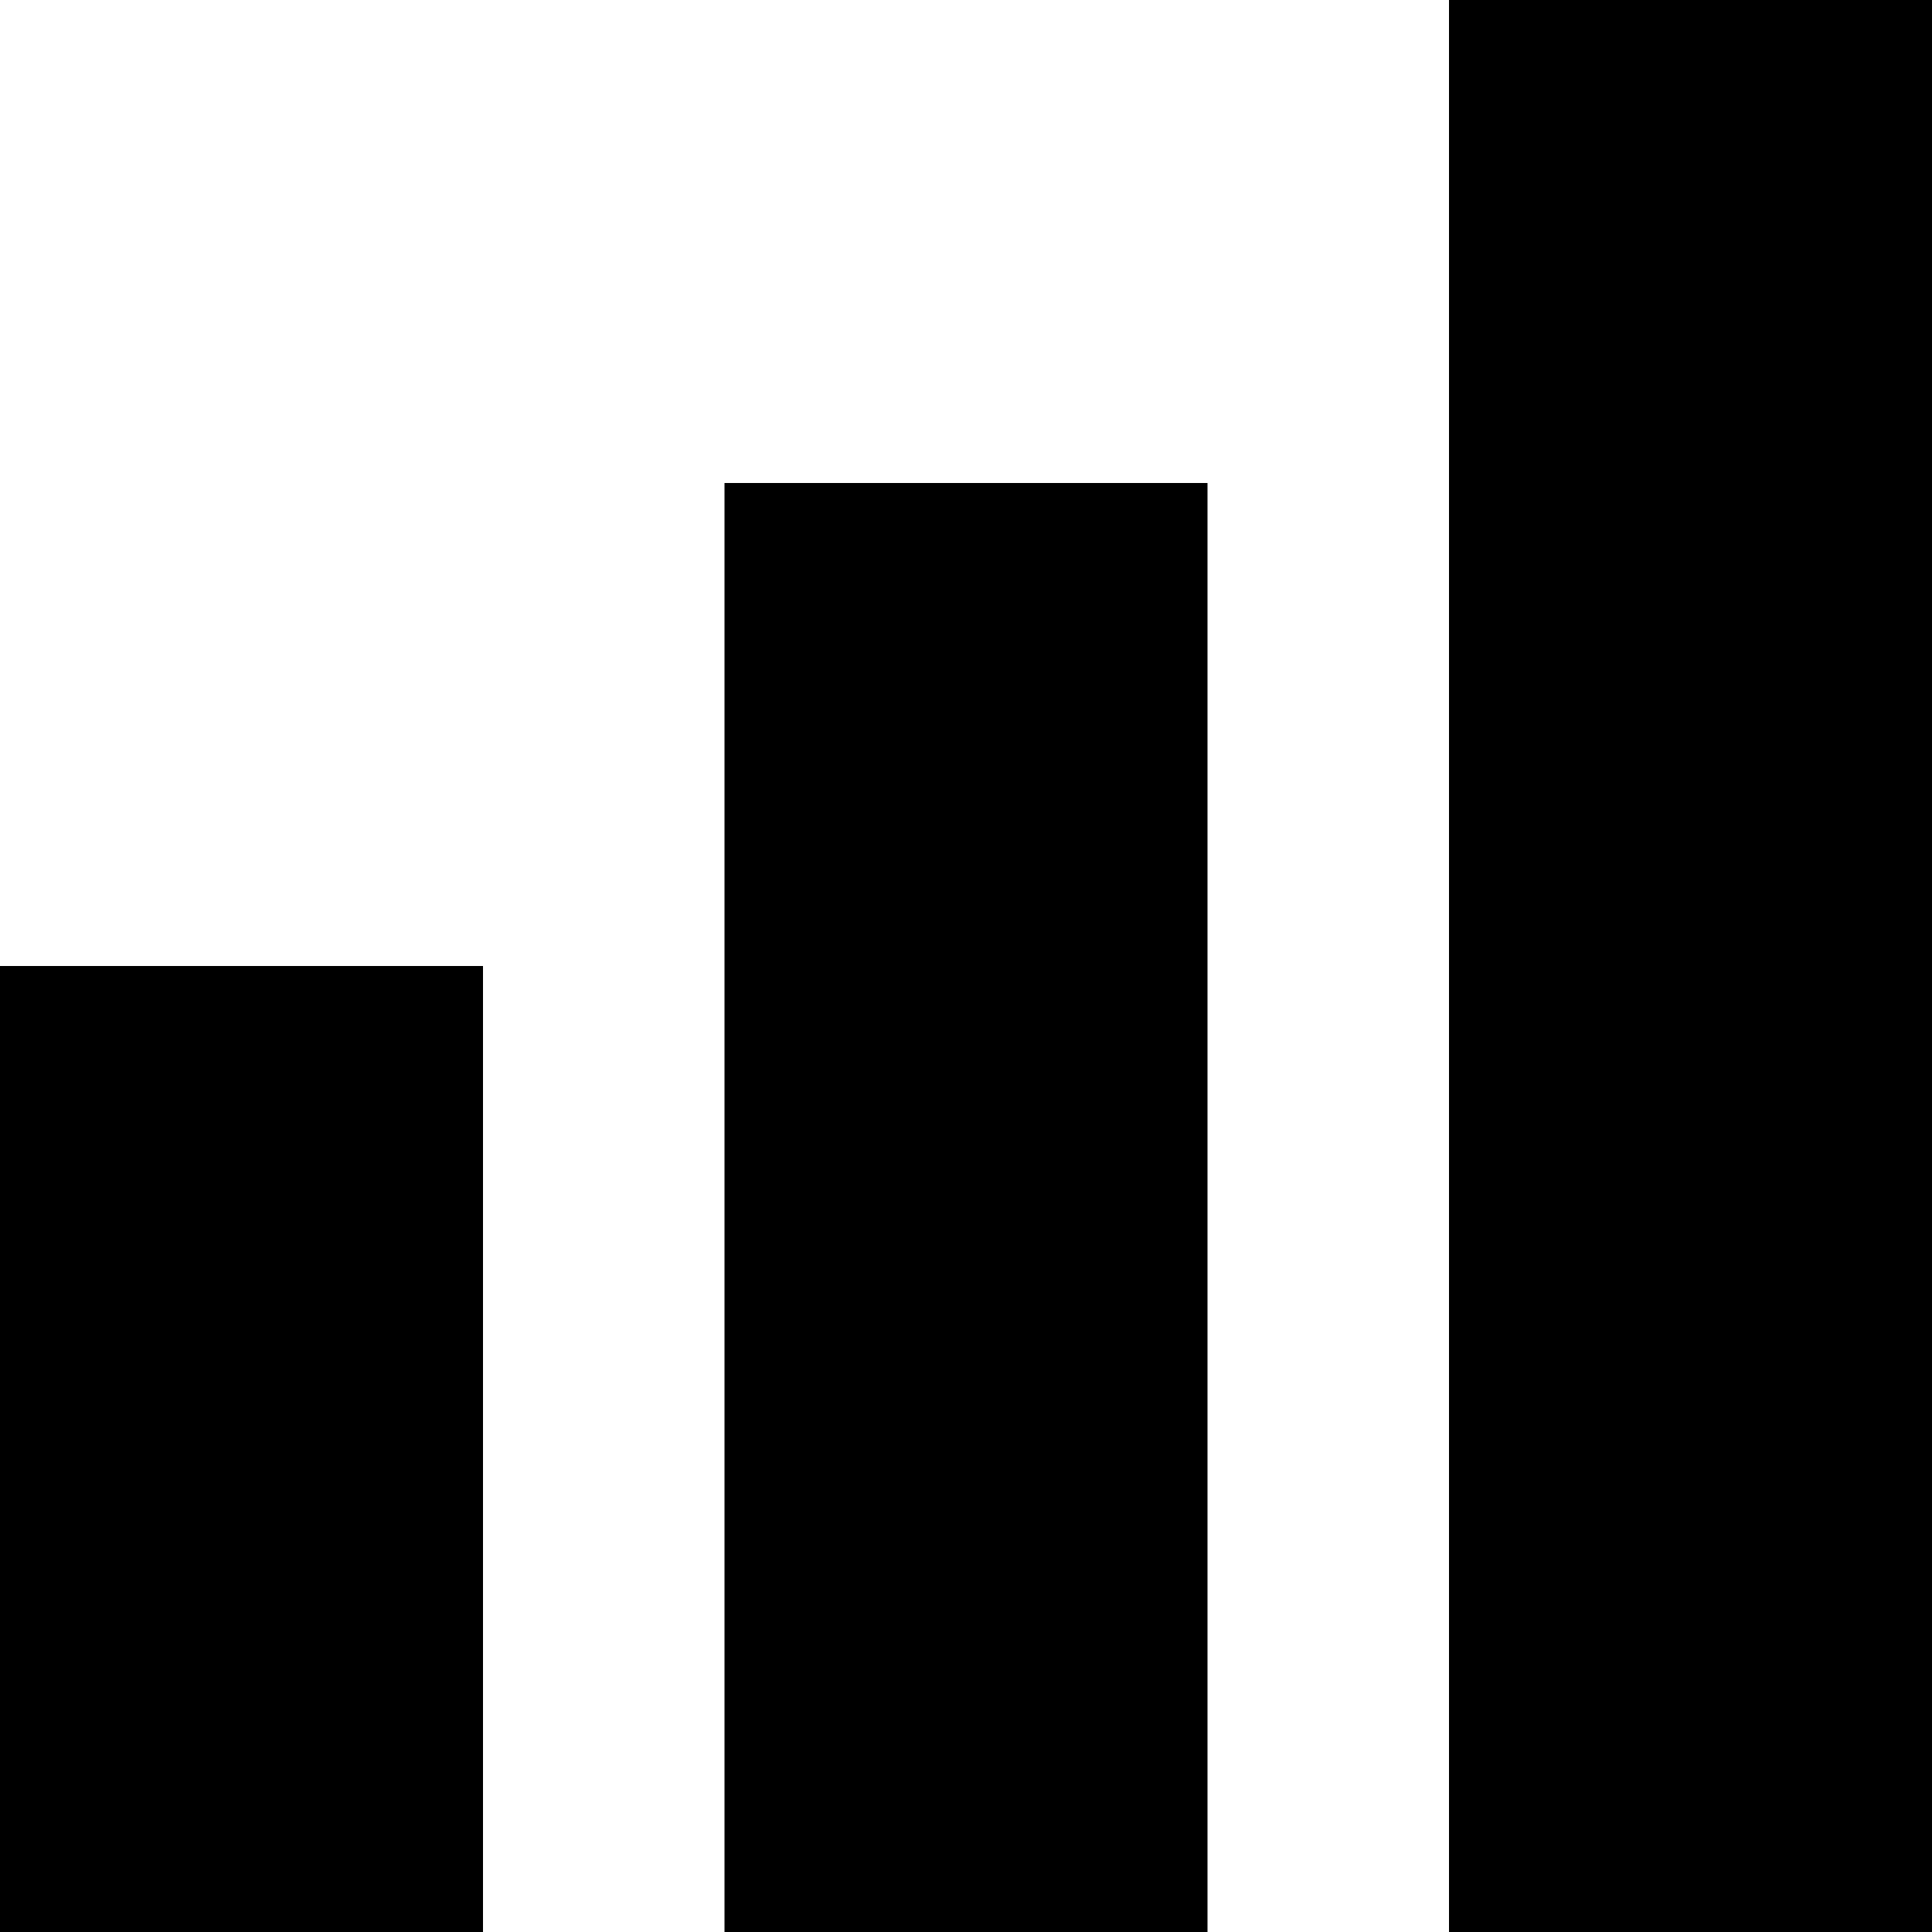
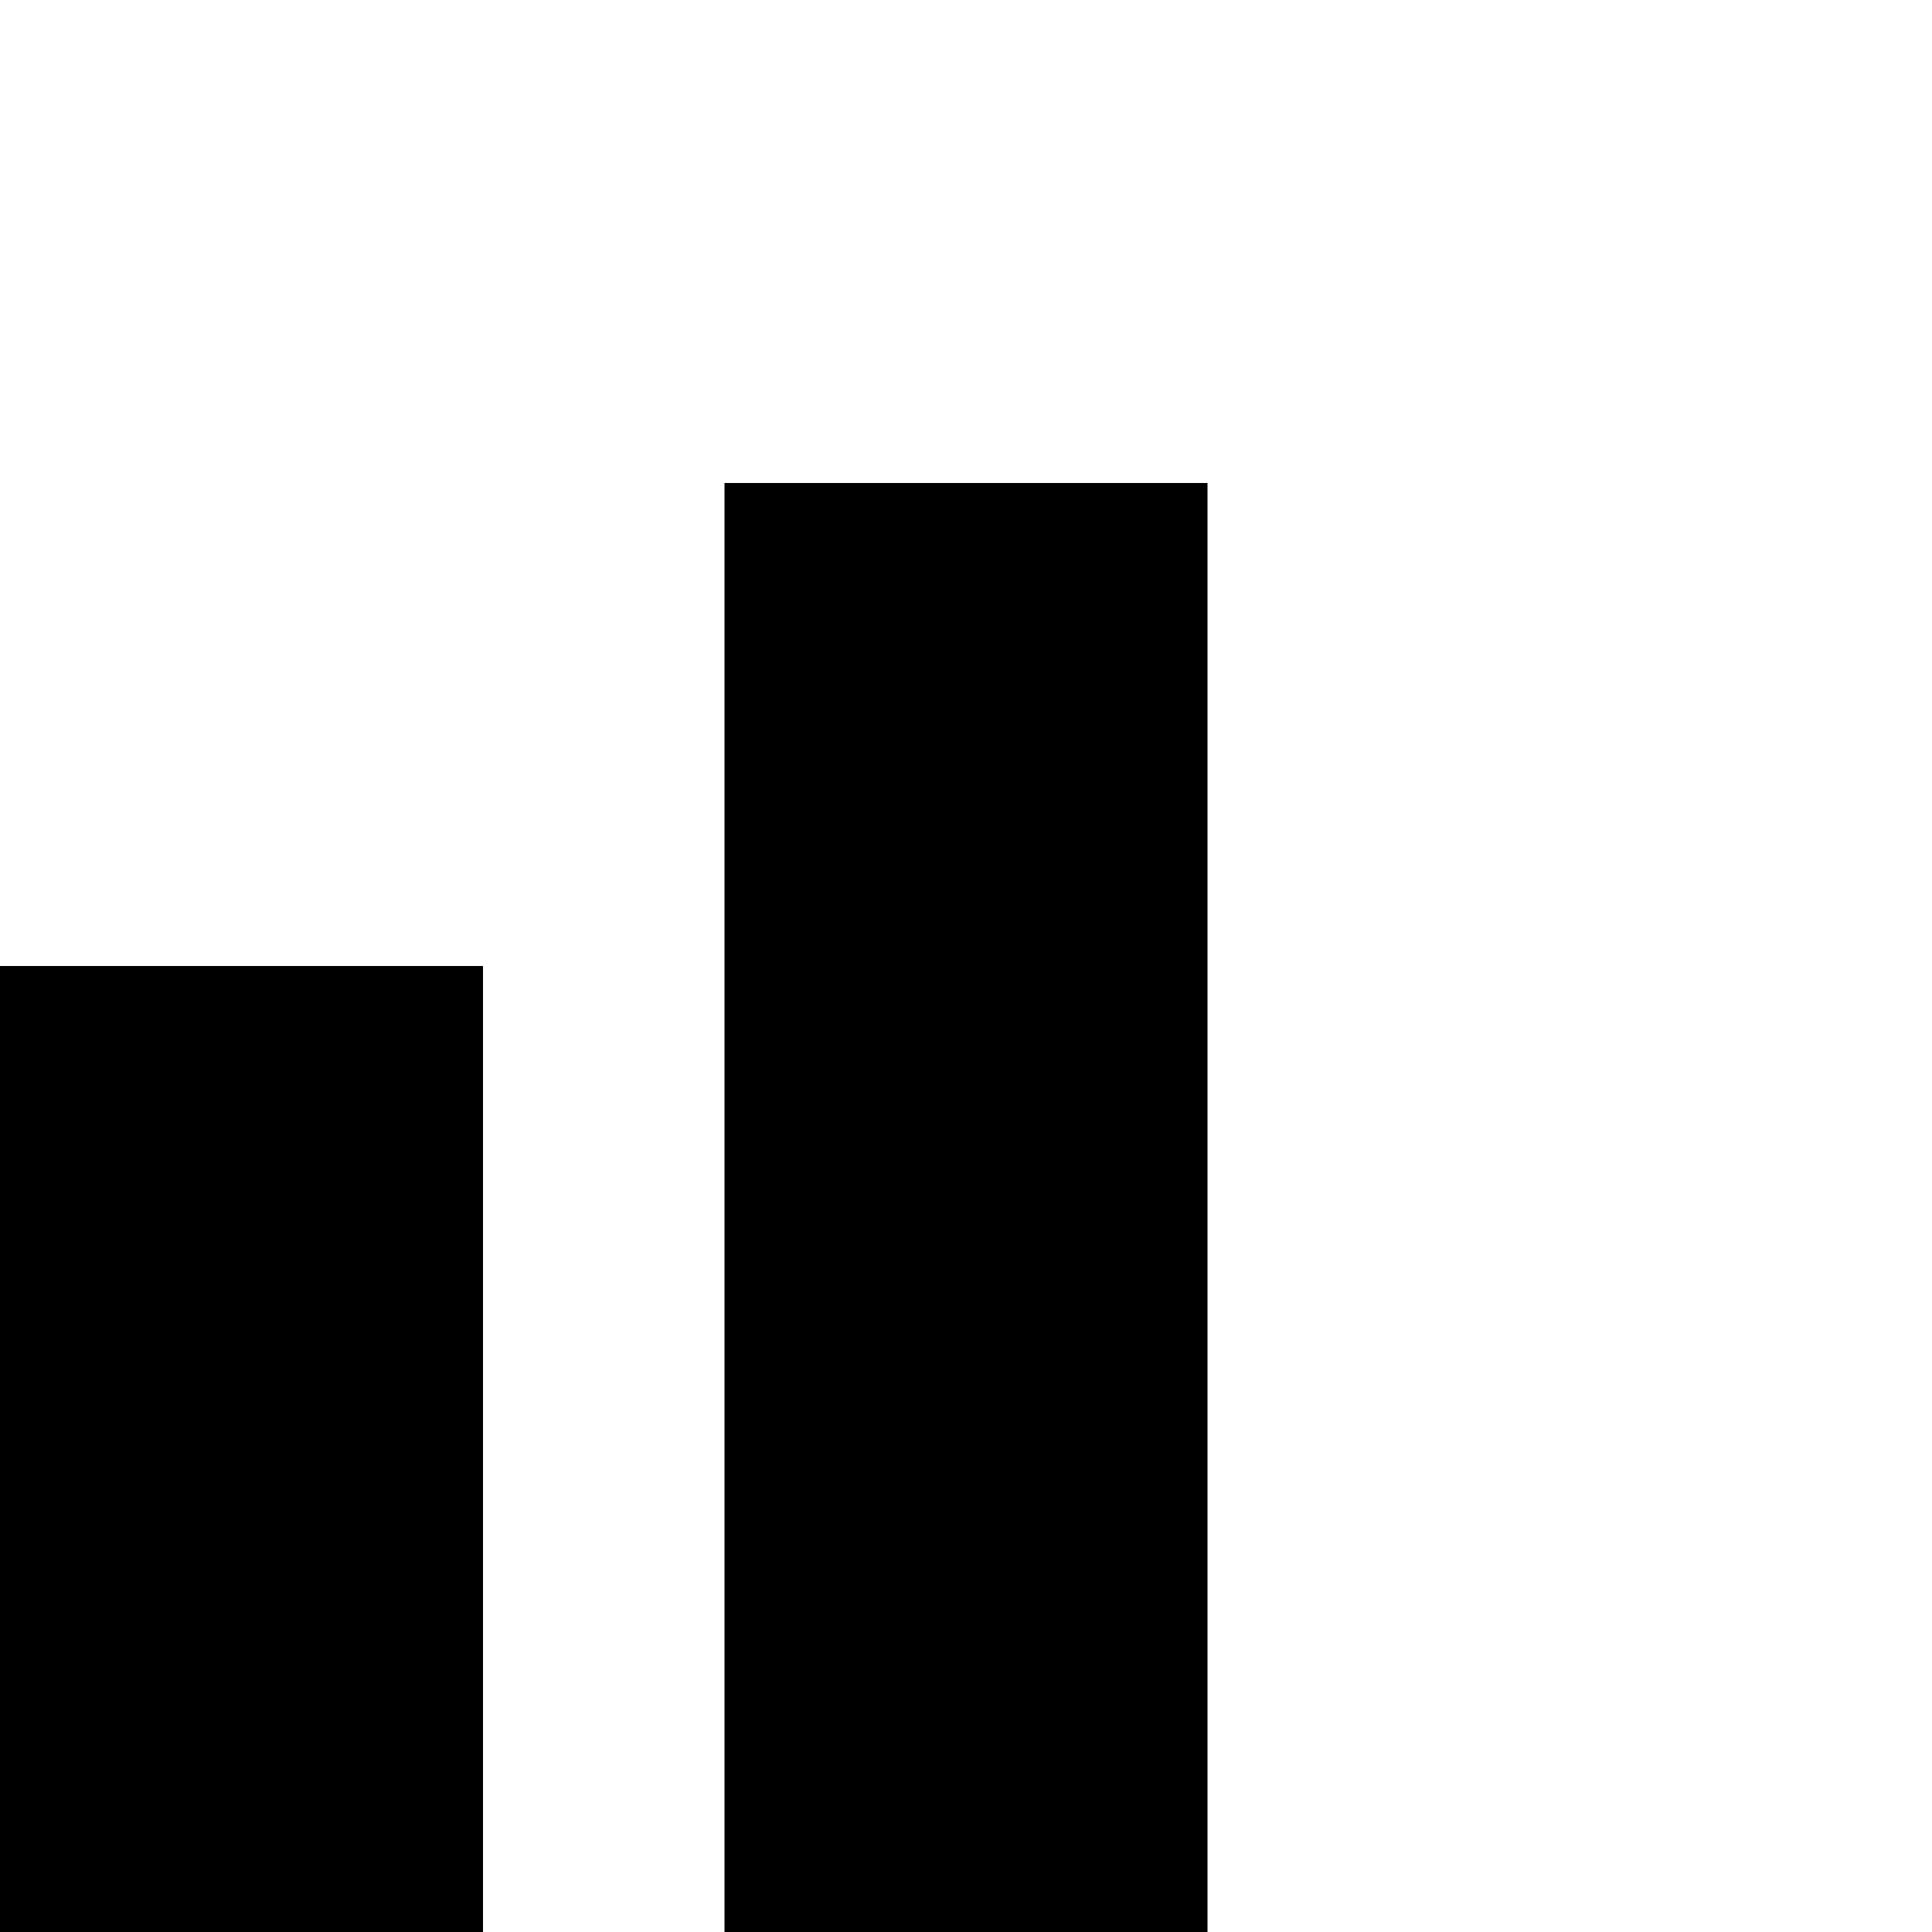
<svg xmlns="http://www.w3.org/2000/svg" id="uuid-6c0f3219-17c9-42ed-933b-cdcabc629f21" data-name="Vrstva 1" viewBox="0 0 8 8">
  <defs>
    <style>
      .uuid-ba0bed44-c803-4a33-9eab-725271afe798 {
        fill: #000;
        stroke-width: 0px;
      }
    </style>
  </defs>
  <rect class="uuid-ba0bed44-c803-4a33-9eab-725271afe798" y="4" width="2" height="4" />
  <rect class="uuid-ba0bed44-c803-4a33-9eab-725271afe798" x="3" y="2" width="2" height="6" />
-   <rect class="uuid-ba0bed44-c803-4a33-9eab-725271afe798" x="6" width="2" height="8" />
</svg>